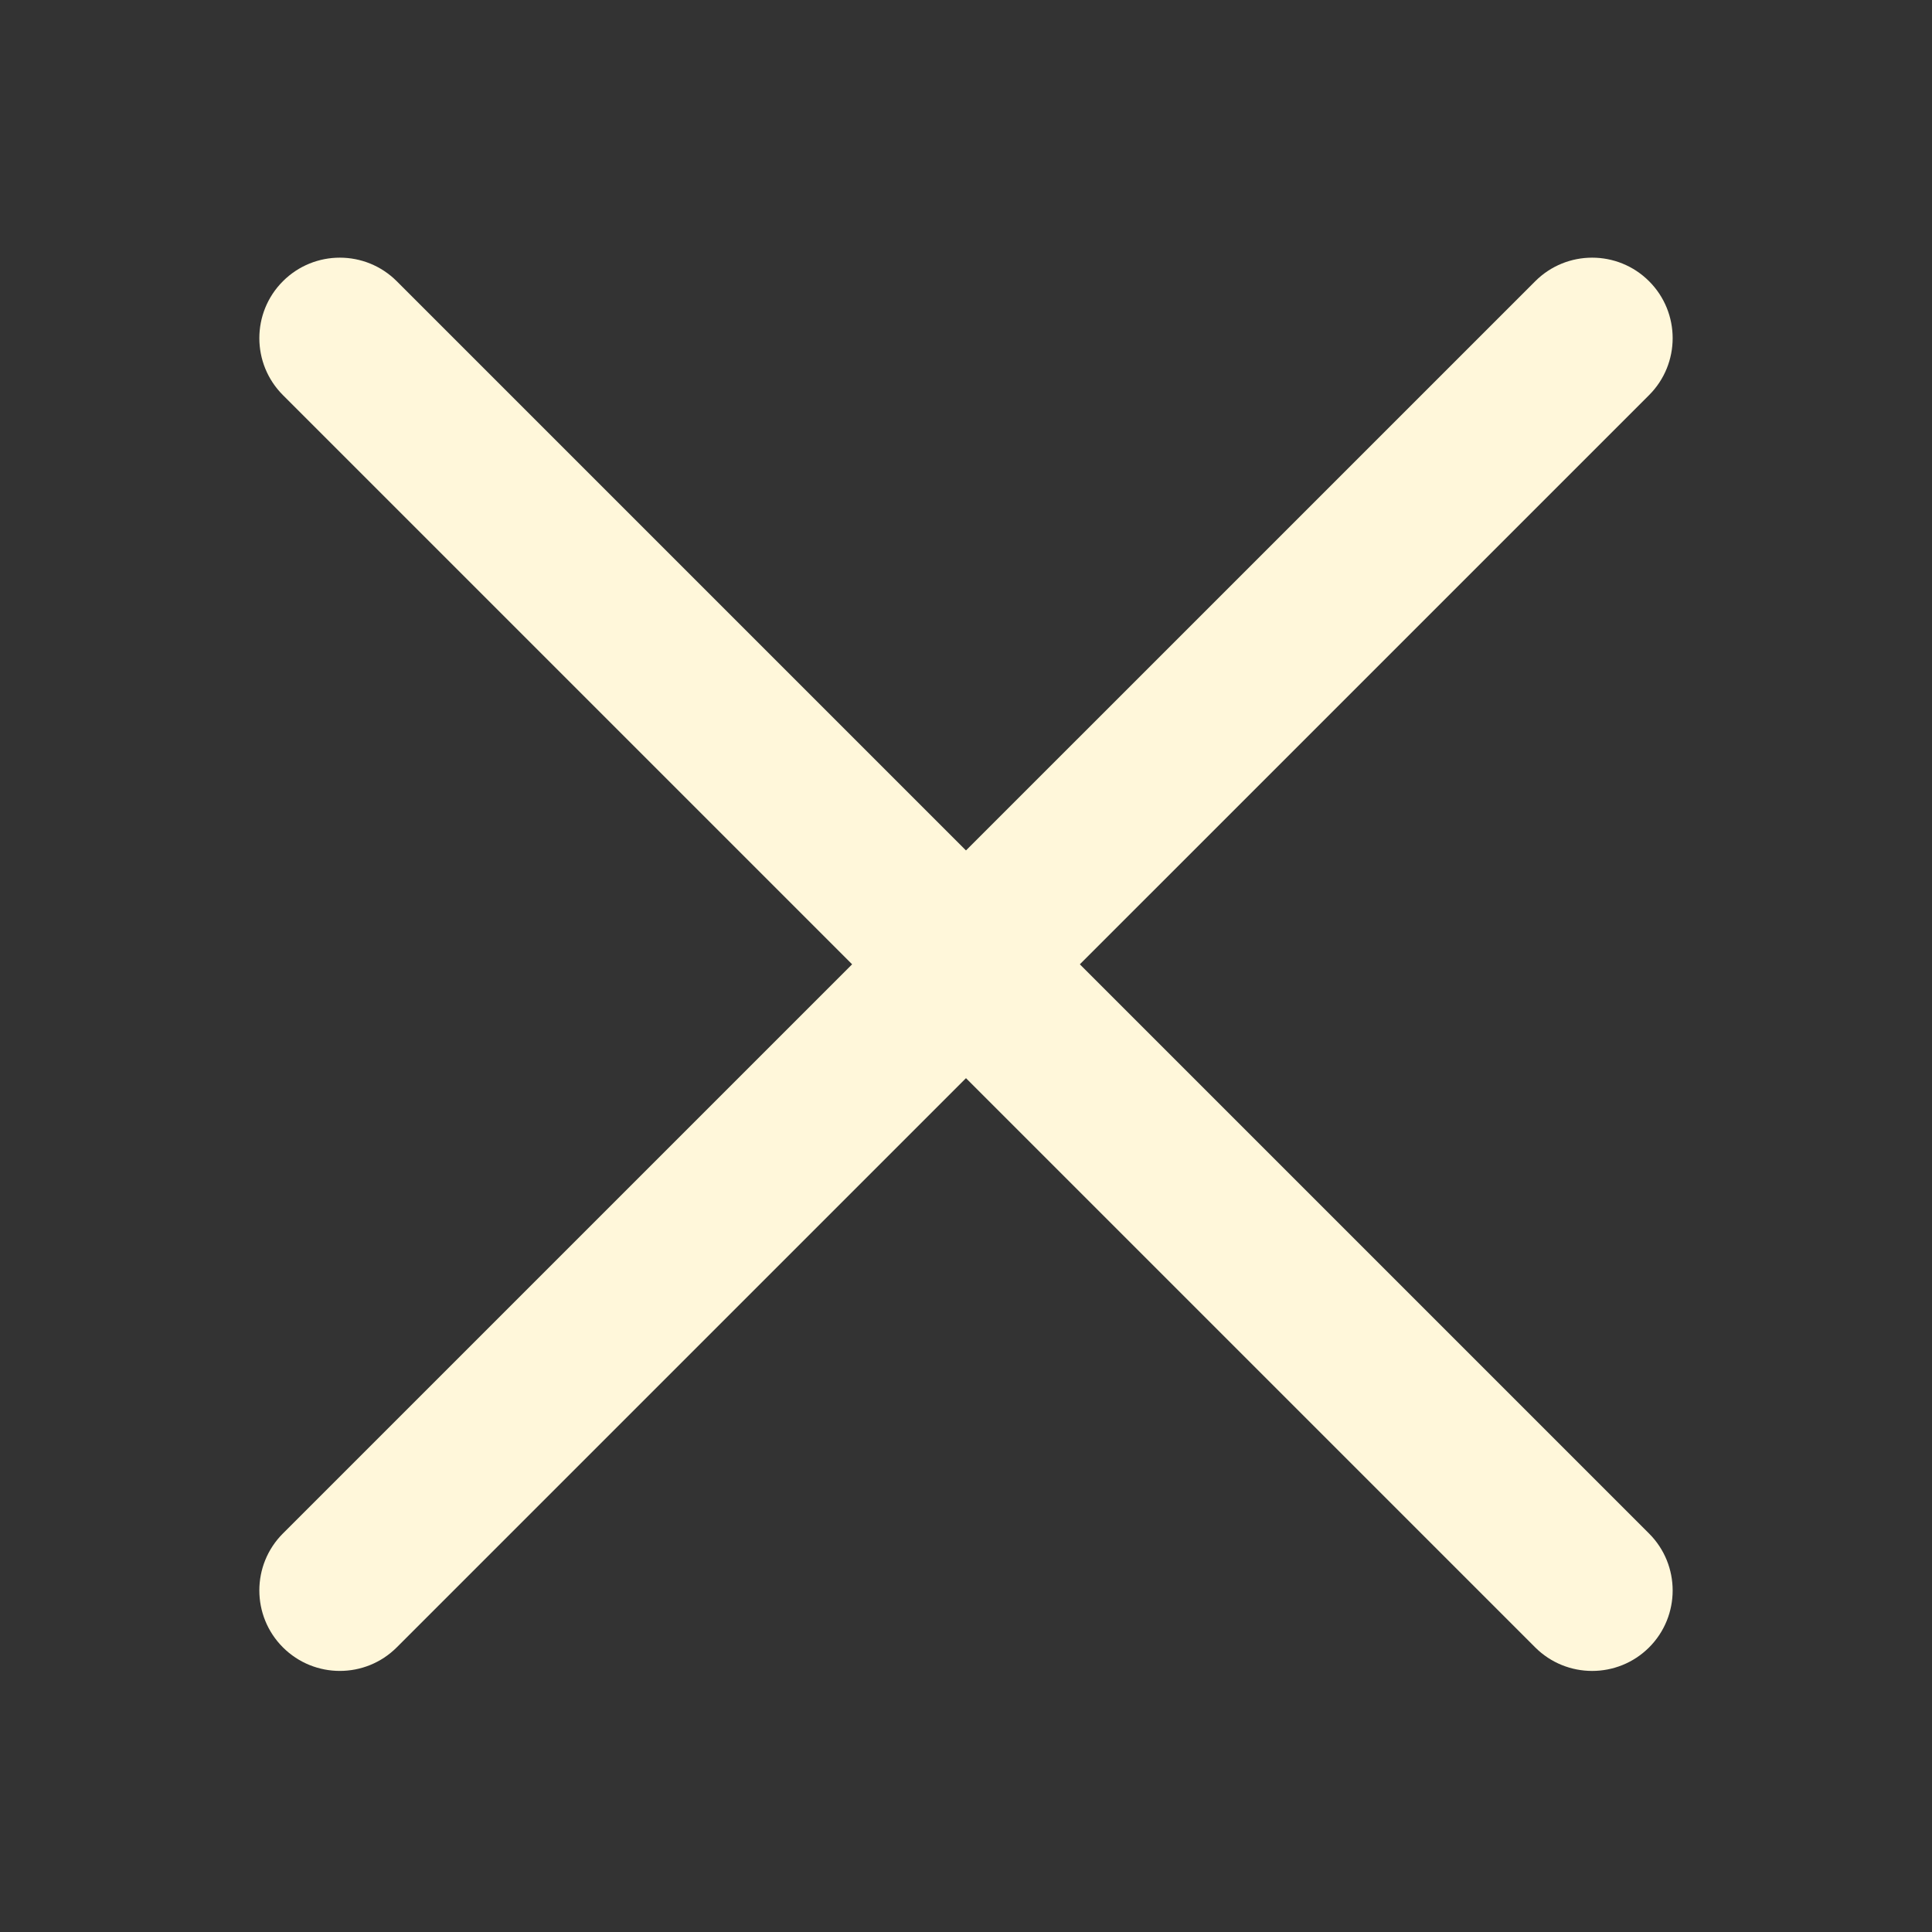
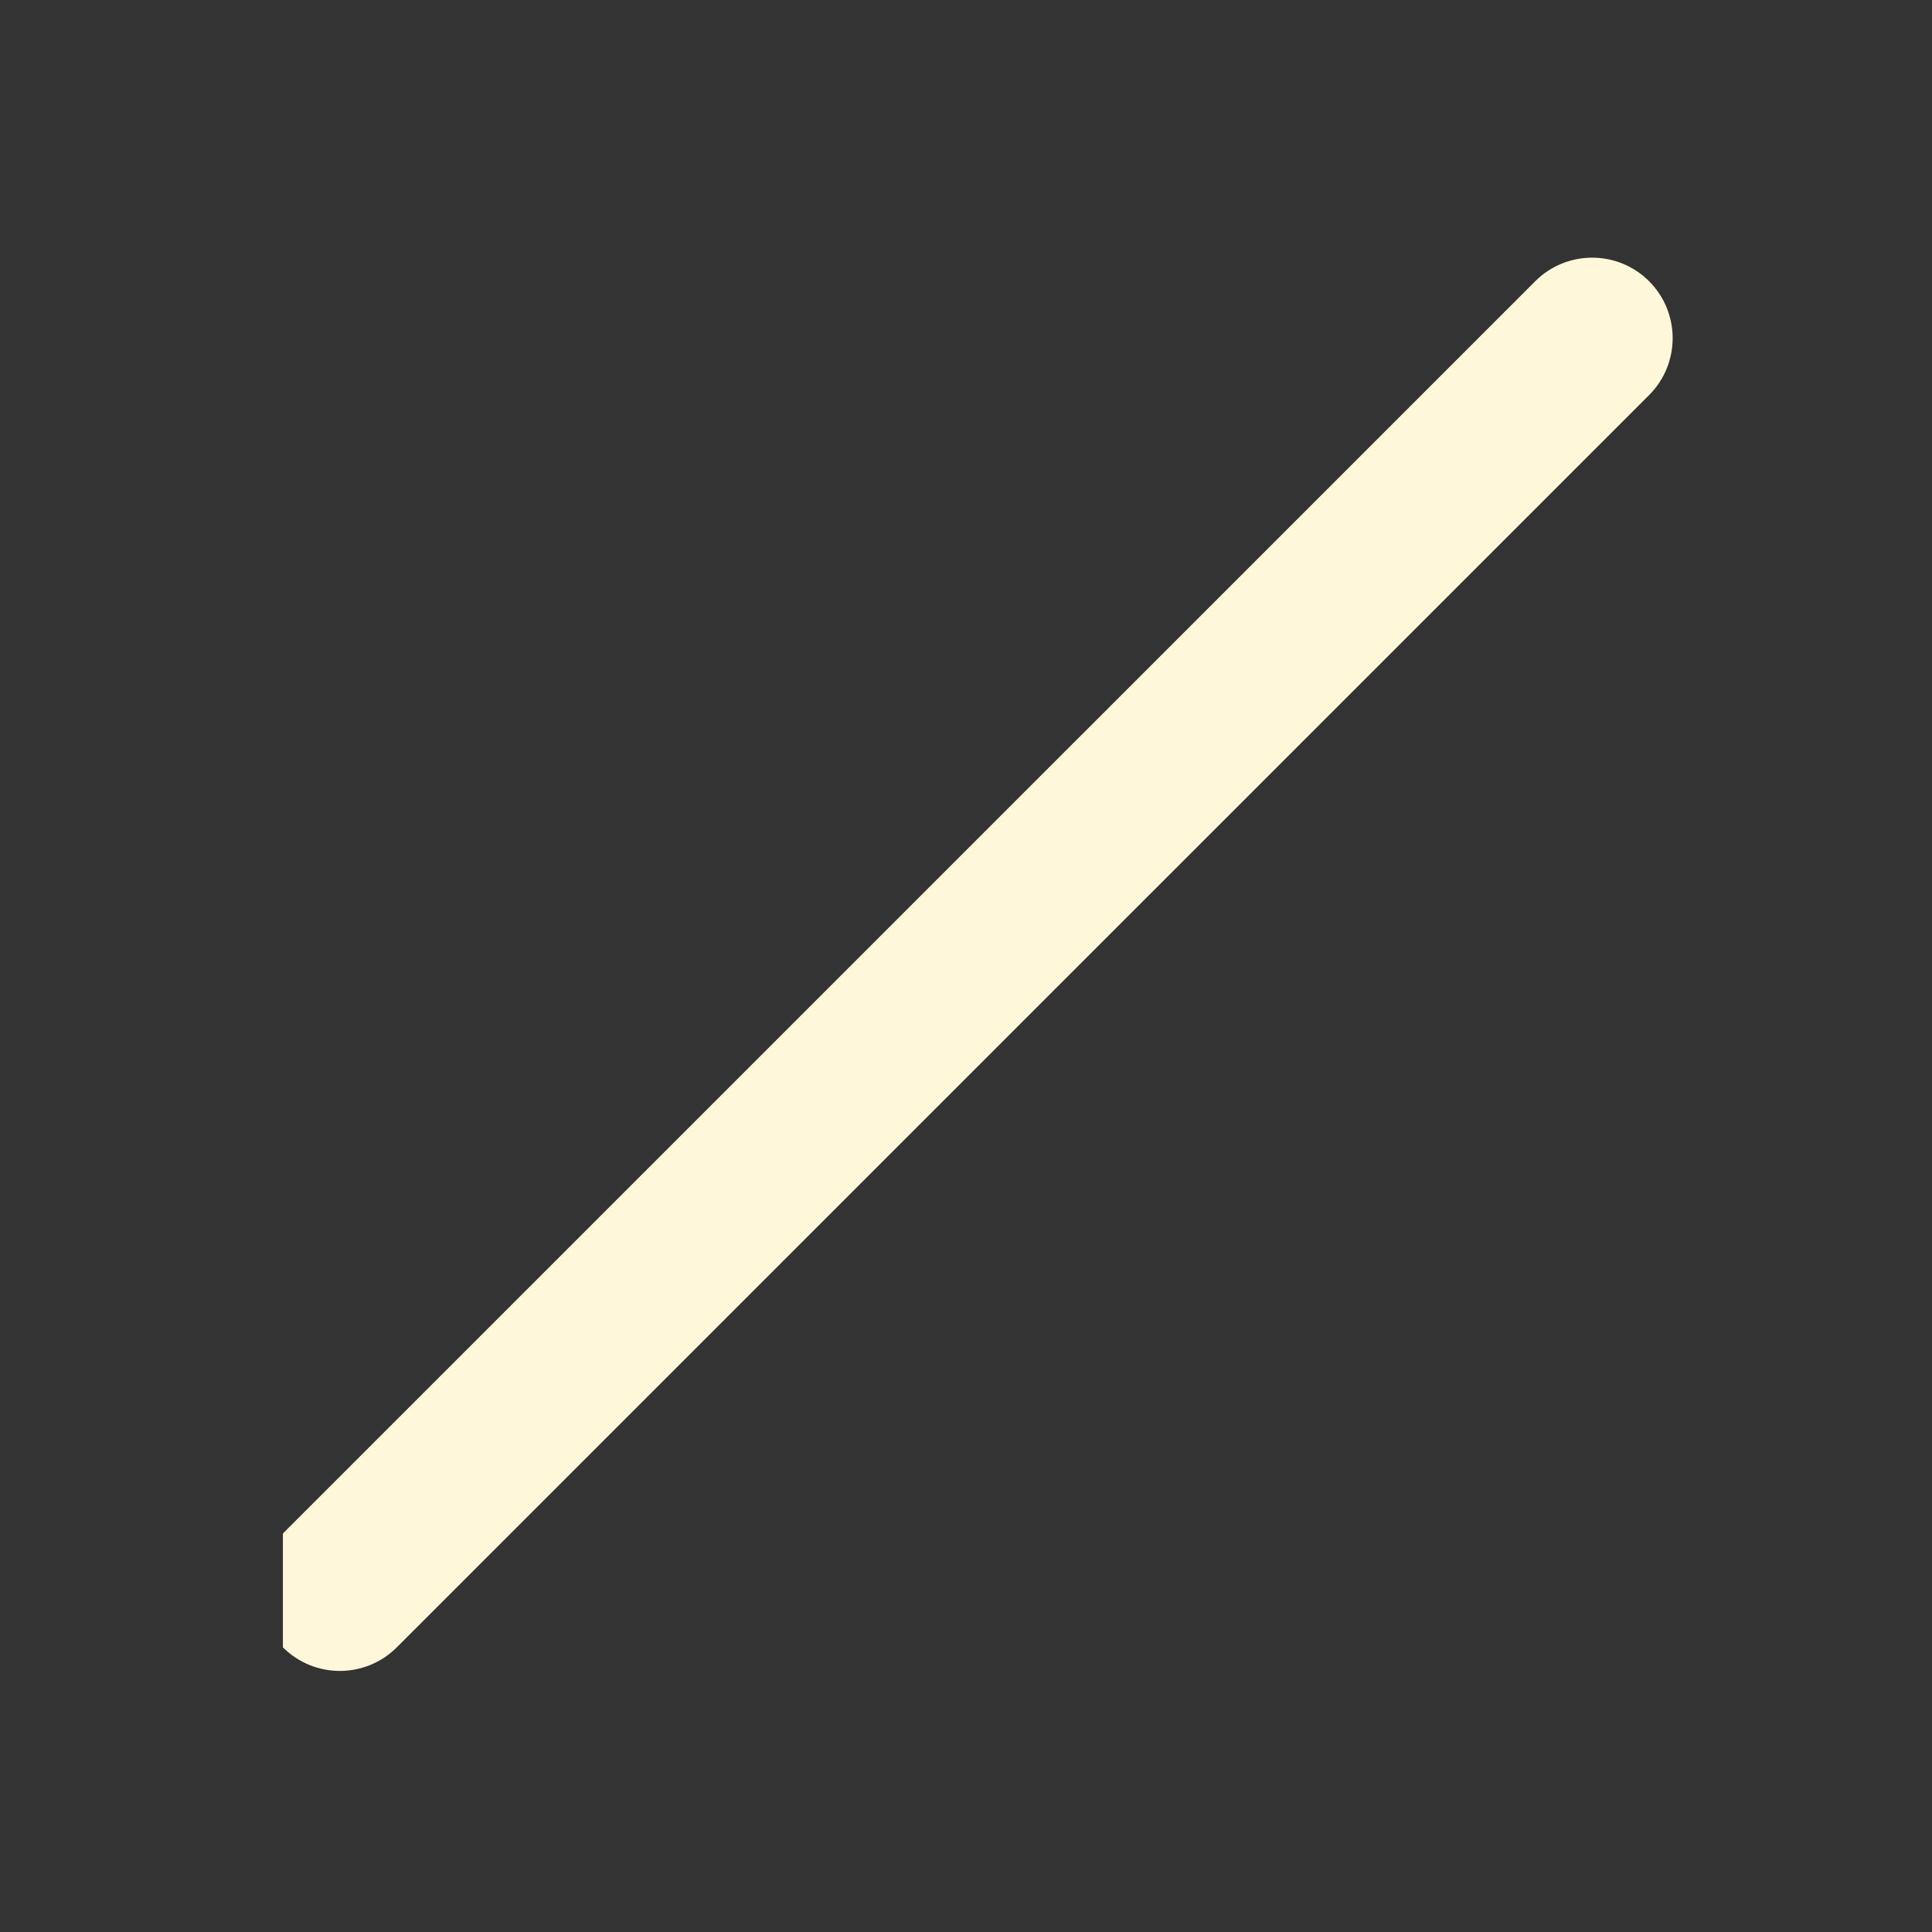
<svg xmlns="http://www.w3.org/2000/svg" width="30" height="30" viewBox="0 0 30 30" fill="none">
  <rect x="0" y="0" width="30" height="30" fill="#333333" stroke="none" />
-   <path d="M23.839 25.581L4.393 6.135C3.905 5.647 3.905 4.855 4.393 4.367C4.881 3.879 5.673 3.879 6.161 4.367L25.607 23.813C26.095 24.301 26.095 25.093 25.607 25.581C25.119 26.068 24.327 26.068 23.839 25.581Z" fill="#FFF7DA" />
-   <path d="M4.393 23.812L23.839 4.367C24.327 3.879 25.119 3.879 25.607 4.367C26.095 4.855 26.095 5.647 25.607 6.135L6.161 25.58C5.673 26.068 4.881 26.068 4.393 25.58C3.905 25.092 3.905 24.3 4.393 23.812Z" fill="#FFF7DA" />
+   <path d="M4.393 23.812L23.839 4.367C24.327 3.879 25.119 3.879 25.607 4.367C26.095 4.855 26.095 5.647 25.607 6.135L6.161 25.58C5.673 26.068 4.881 26.068 4.393 25.58Z" fill="#FFF7DA" />
</svg>